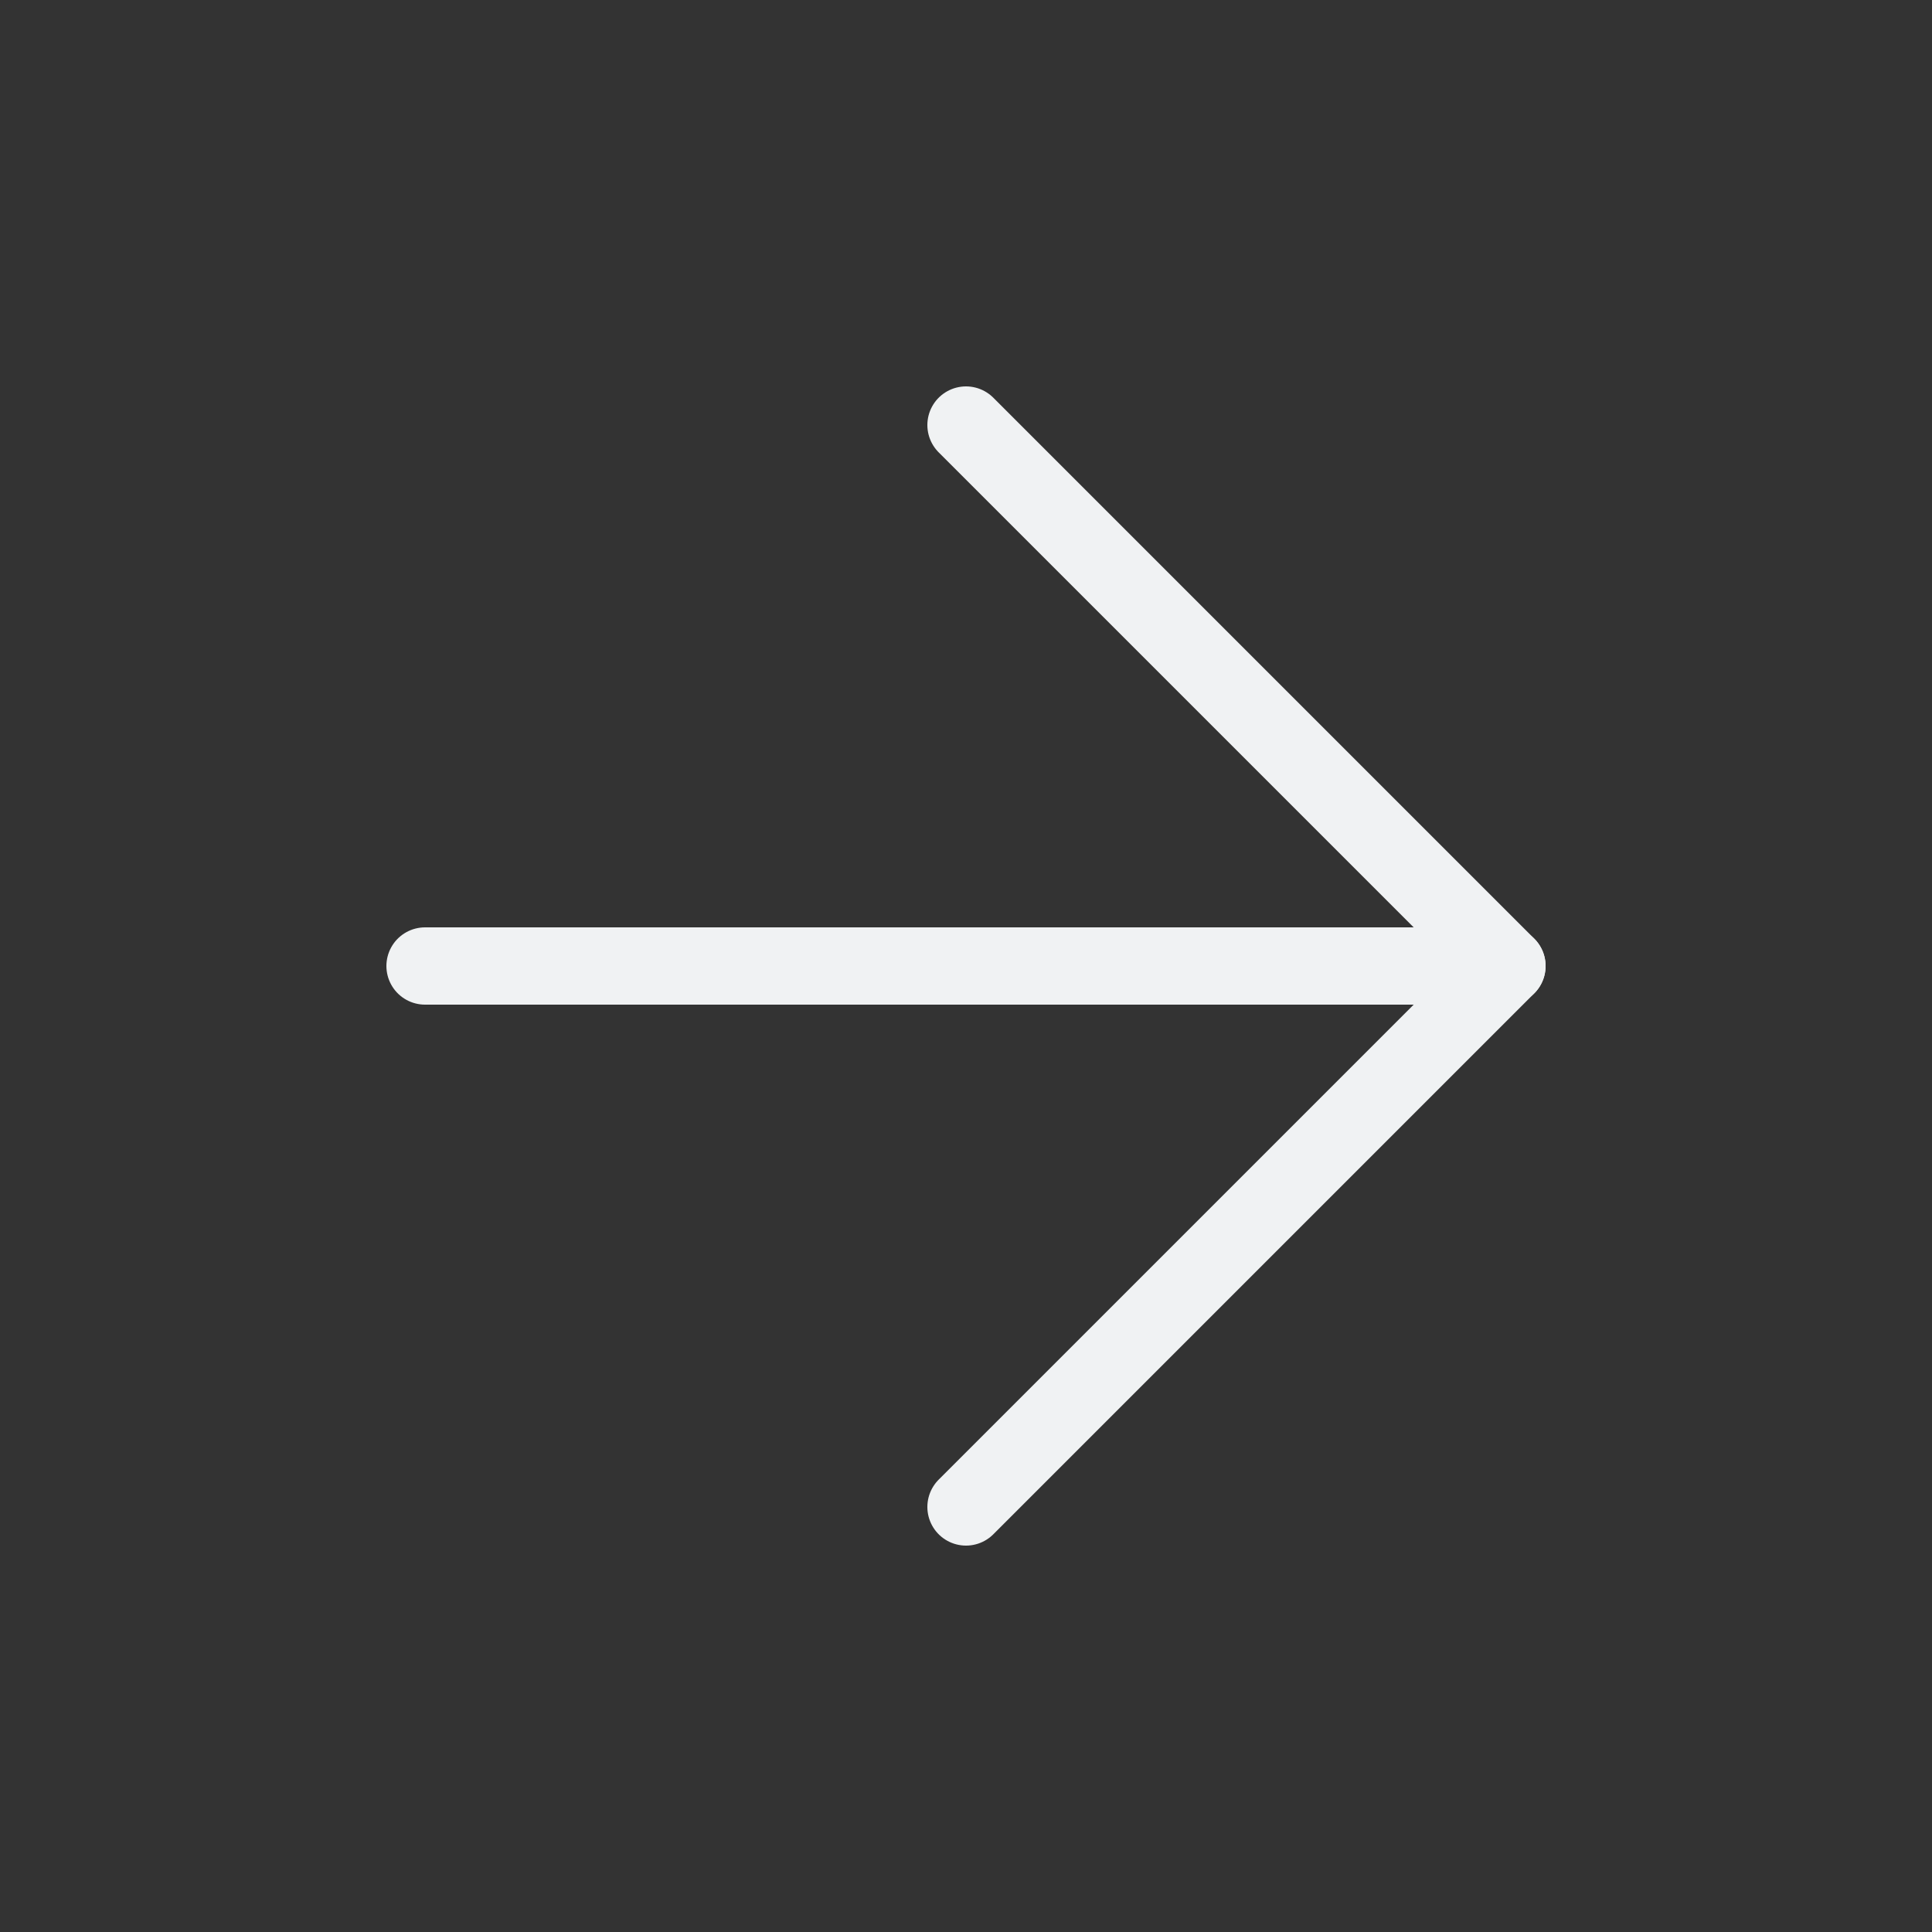
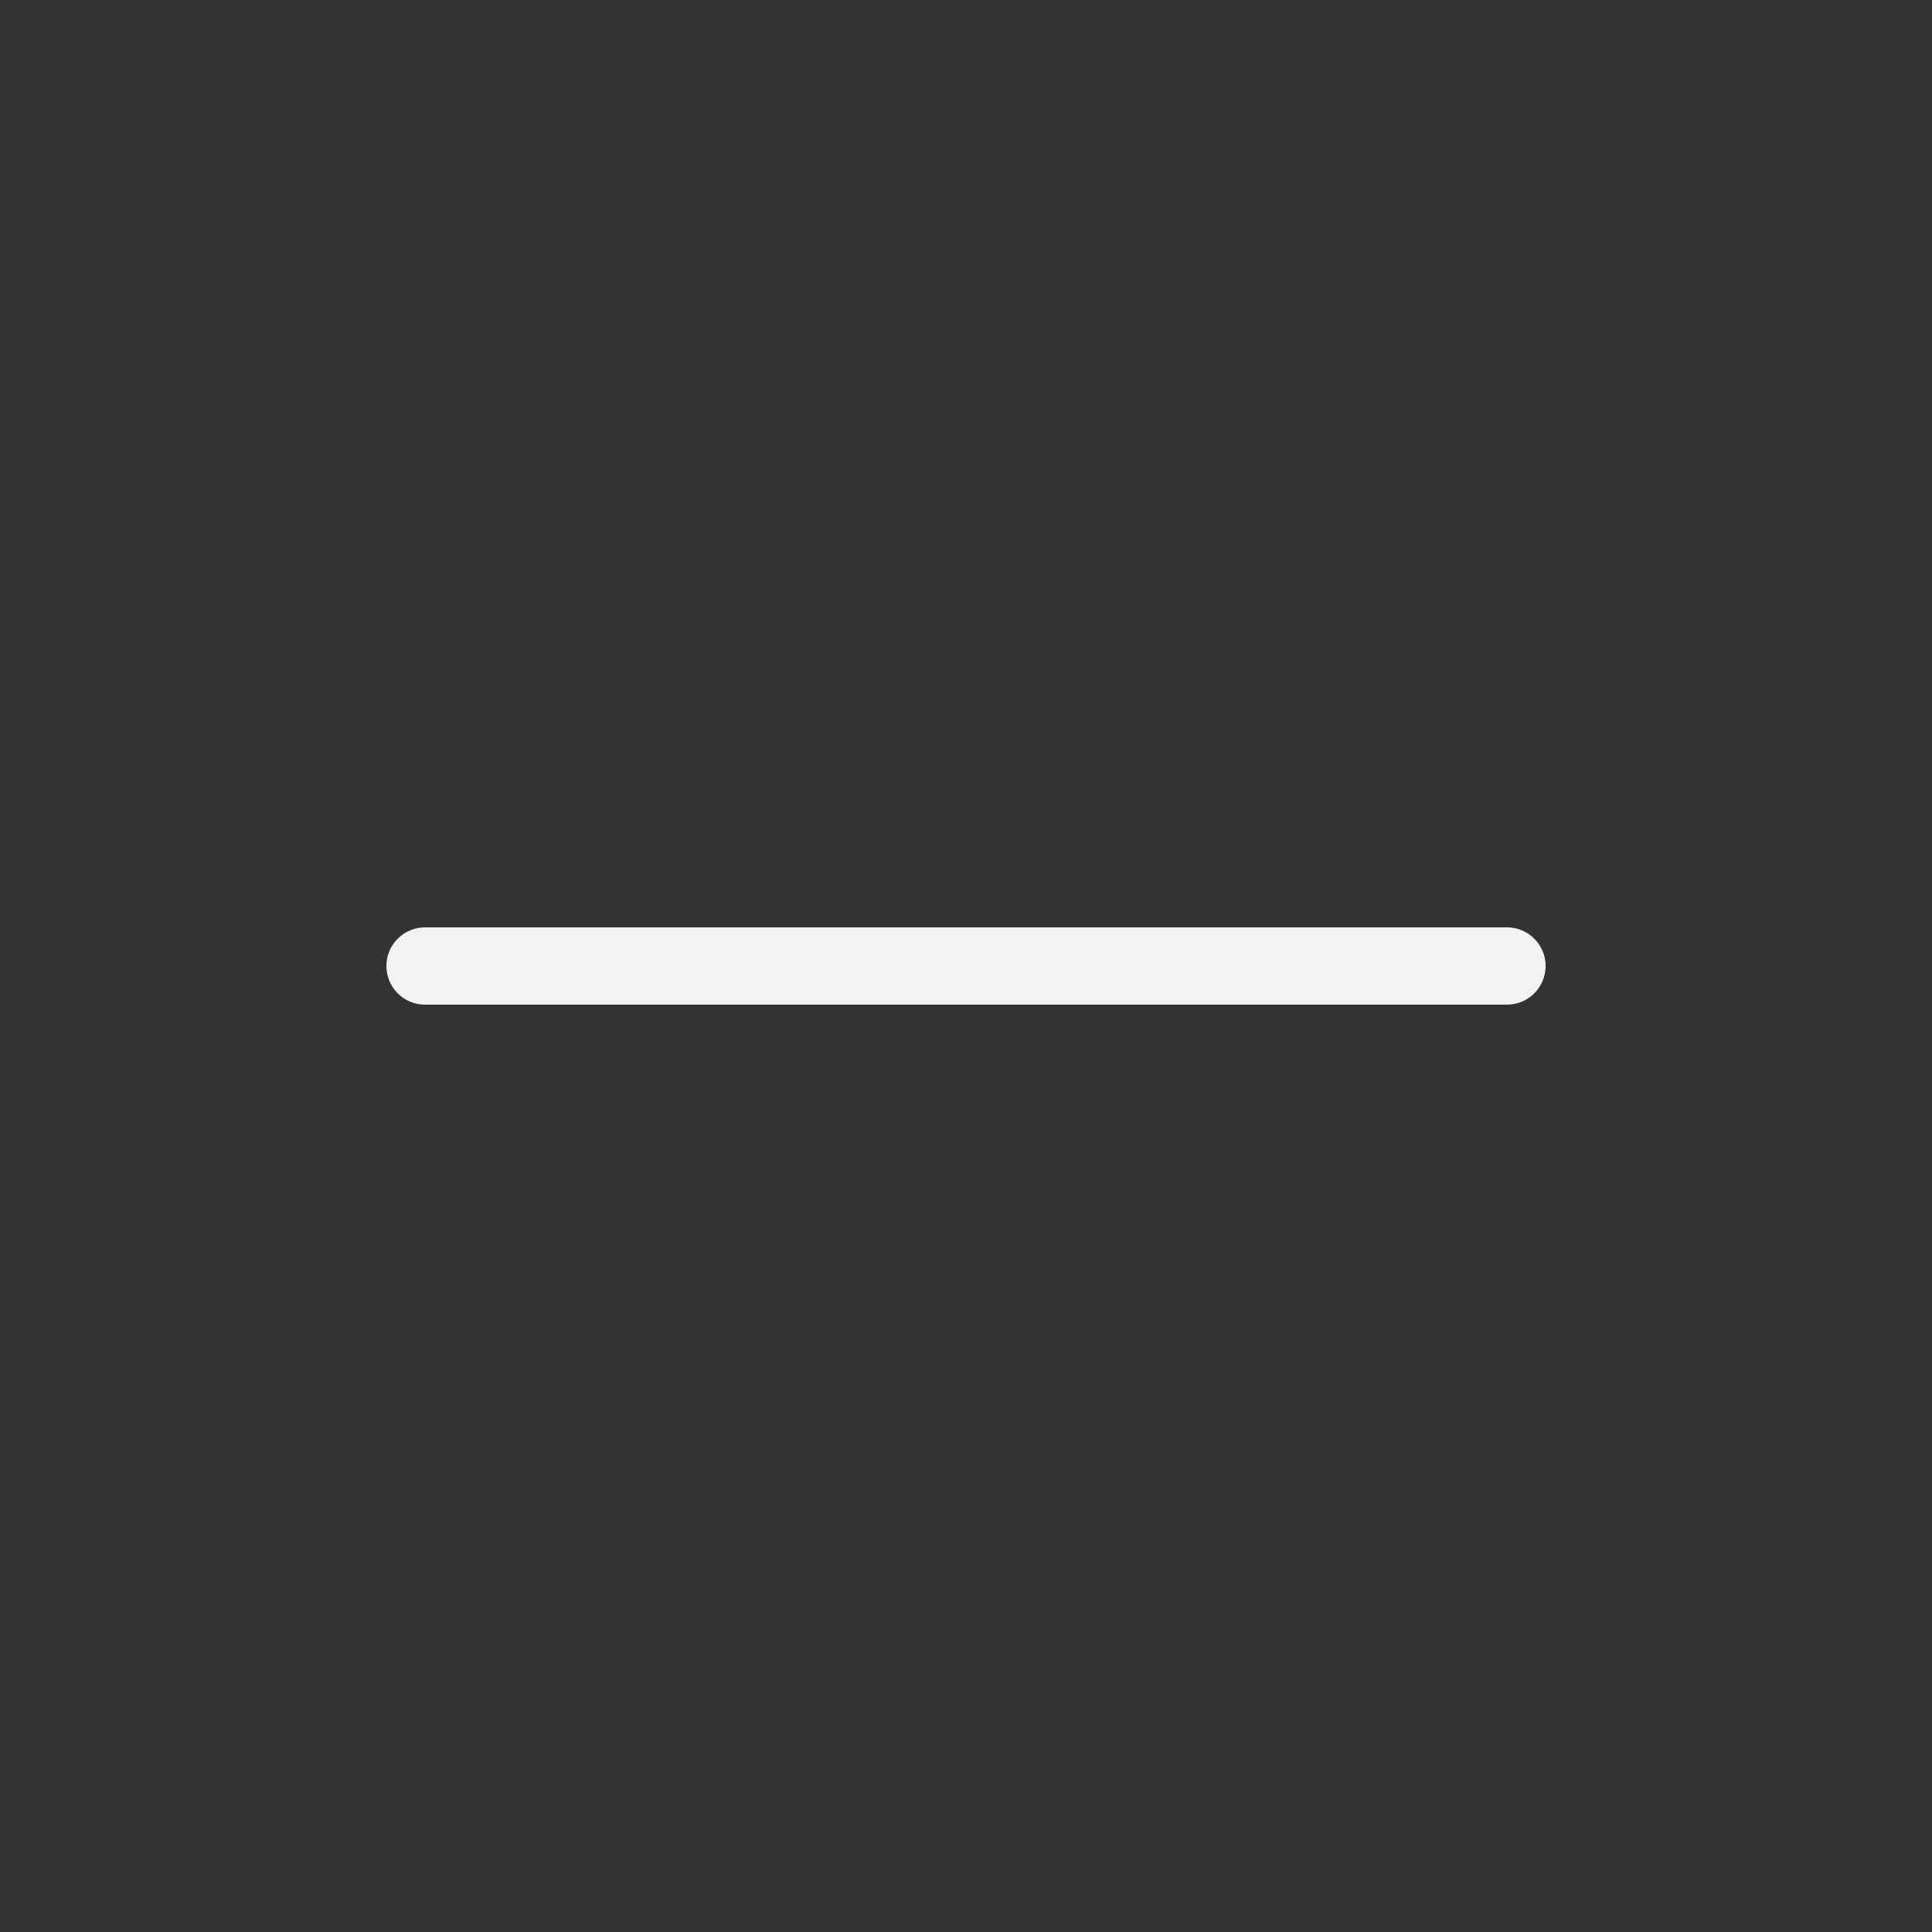
<svg xmlns="http://www.w3.org/2000/svg" width="25" height="25" viewBox="0 0 25 25" fill="none">
  <rect x="0" y="0" width="25" height="25" fill="#333333" stroke="none" />
  <path d="M5.5 12.5H19.5" stroke="#F0F2F3" stroke-linecap="round" stroke-linejoin="round" />
-   <path d="M12.5 5.5L19.5 12.5L12.5 19.5" stroke="#F0F2F3" stroke-linecap="round" stroke-linejoin="round" />
</svg>